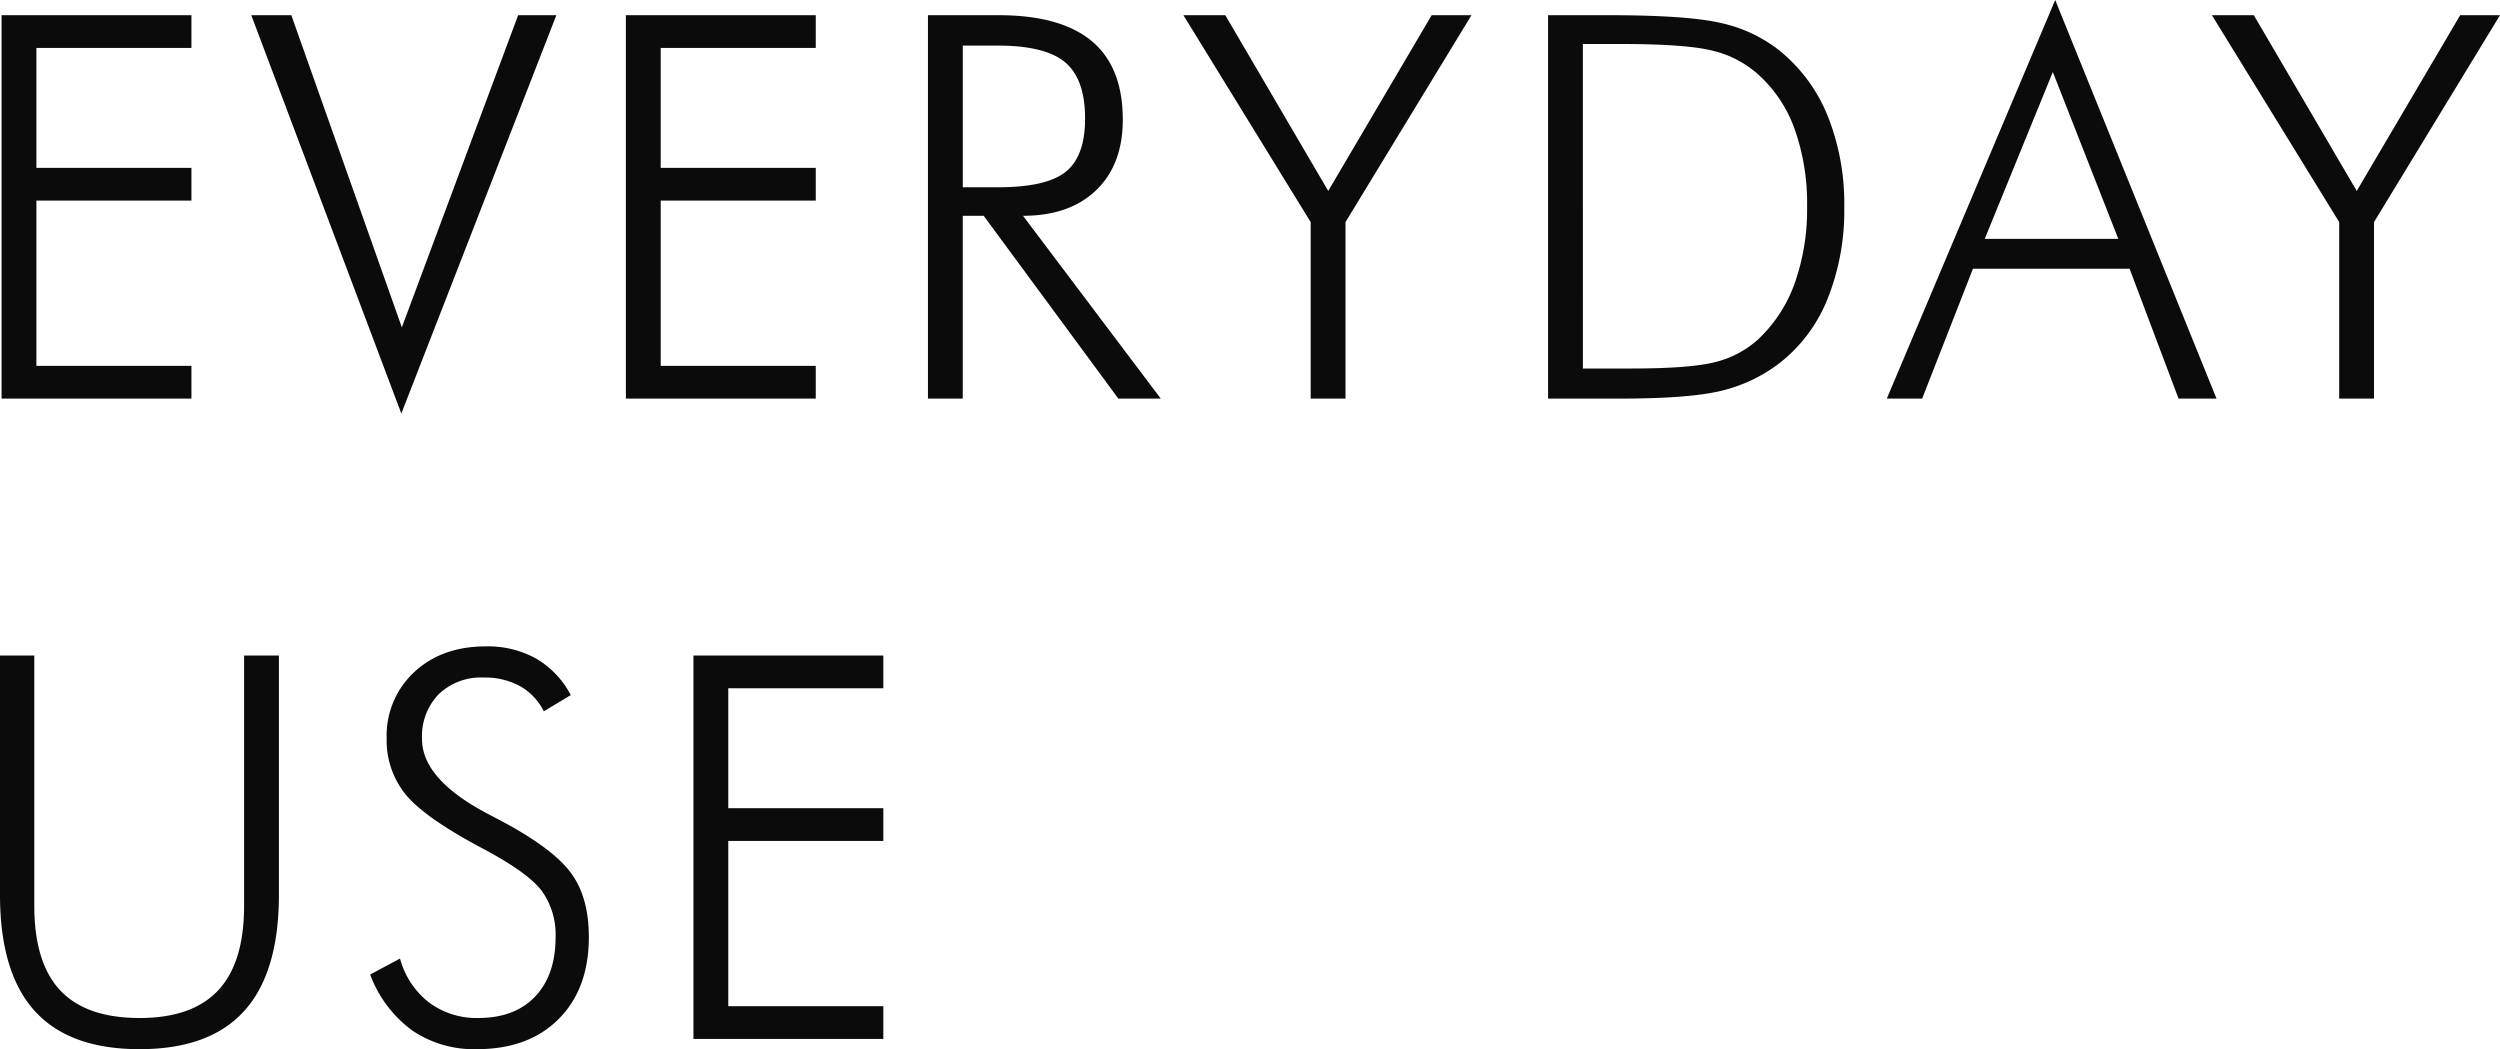
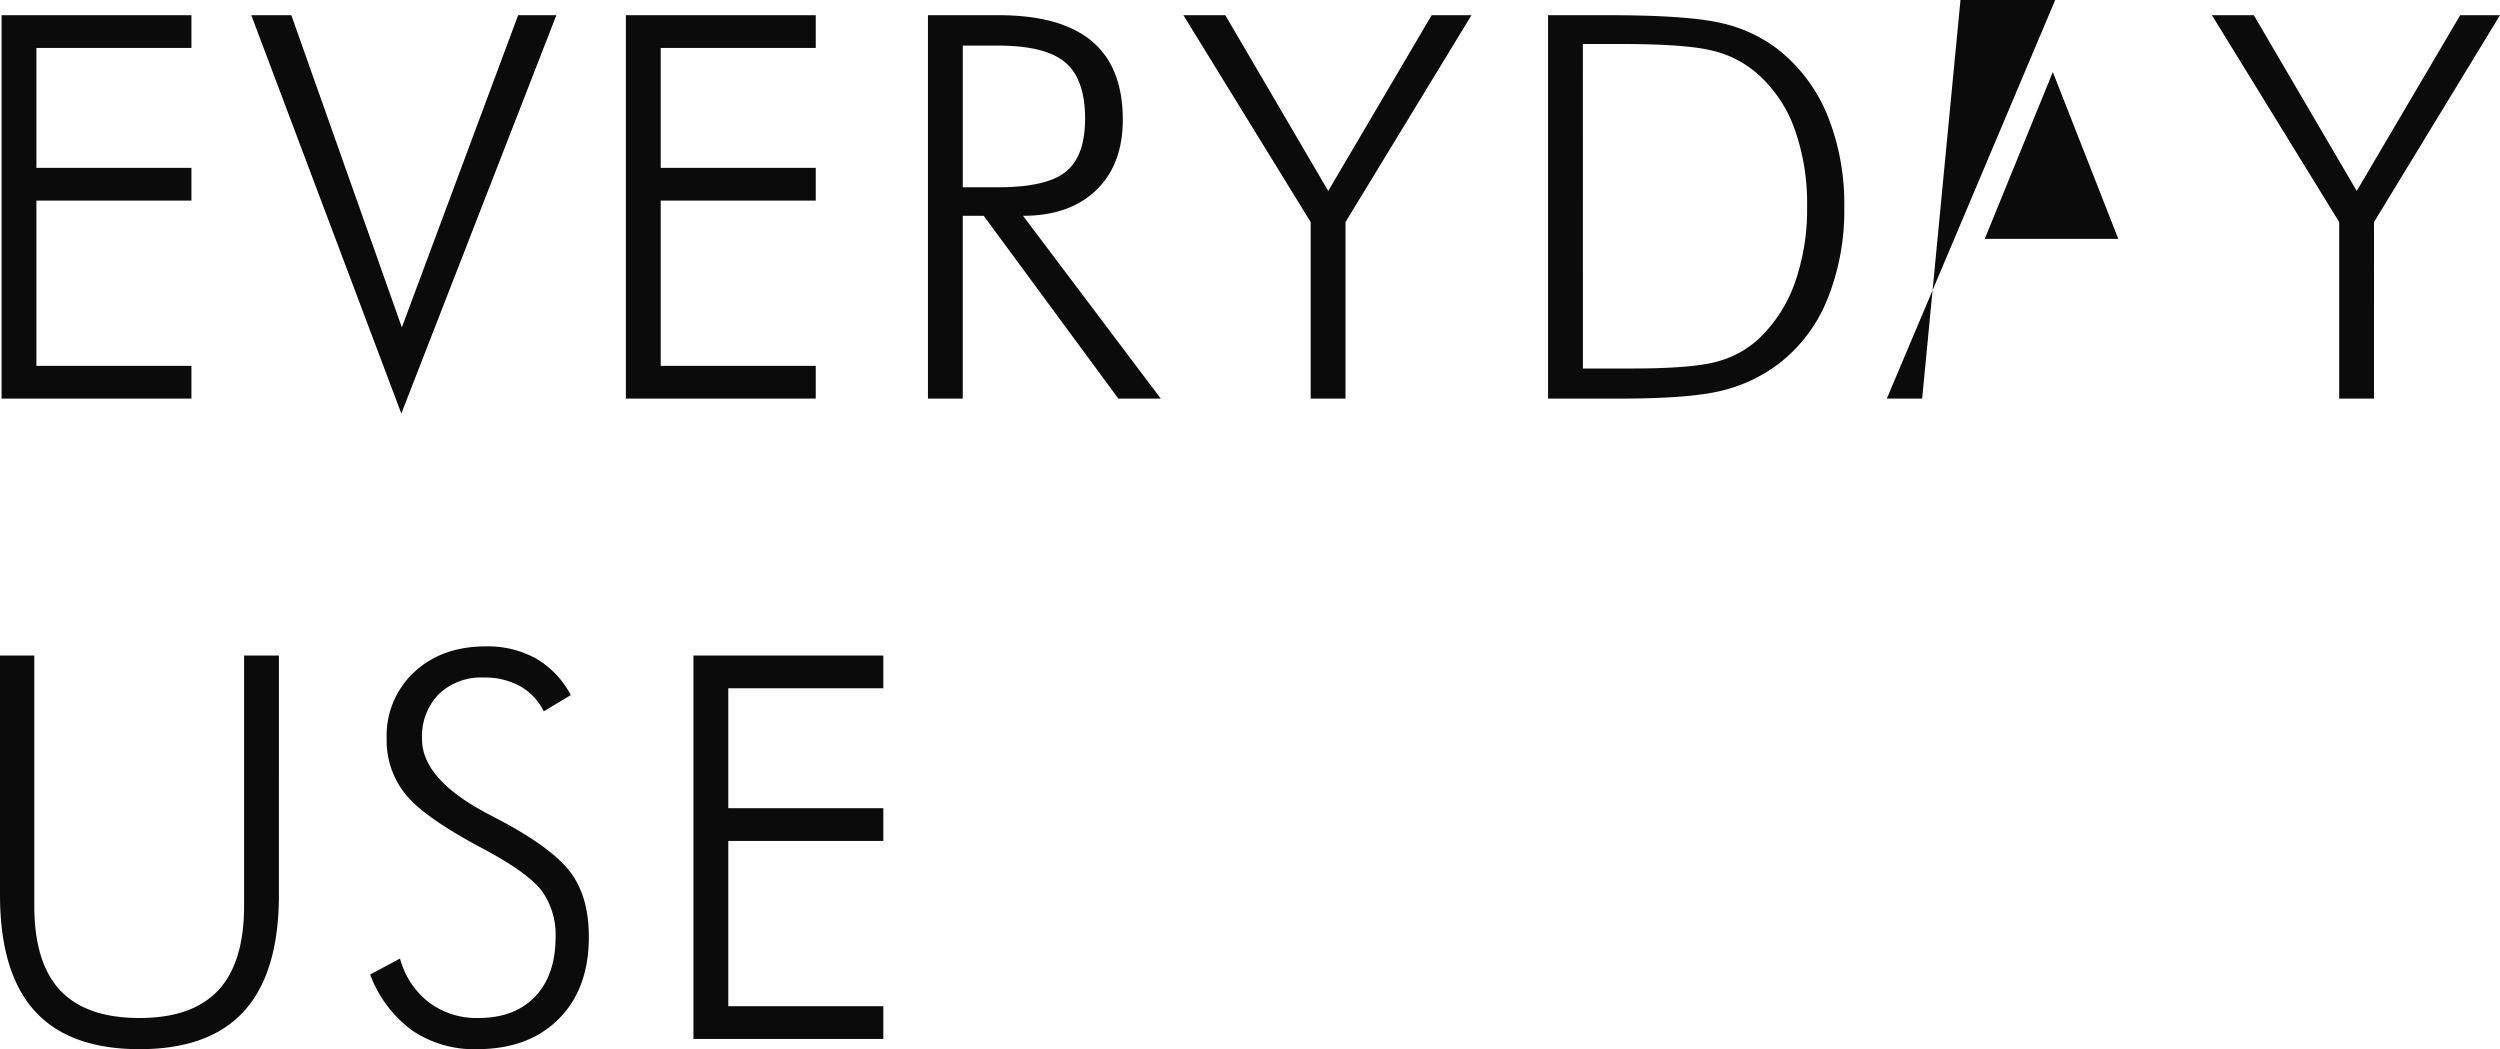
<svg xmlns="http://www.w3.org/2000/svg" width="456.781" height="191.696" viewBox="0 0 456.781 191.696">
-   <path id="パス_5" data-name="パス 5" d="M8.709,0V-70.055H43.4v5.981H15.073v21.916H43.4v5.981H15.073V-5.981H43.4V0ZM81.75,2.728,54.331-70.055h7.321L81.845-13.016l21.246-57.039h6.986ZM122.778,0V-70.055H157.47v5.981H129.142v21.916H157.47v5.981H129.142V-5.981H157.47V0Zm61.556-64.5v25.888h6.412q8.9,0,12.417-2.847t3.517-9.69q0-7.226-3.637-10.288t-12.3-3.062ZM220.51,0h-7.752l-24.6-33.4h-3.828V0H177.97V-70.055h12.872q11.389,0,17.059,4.737t5.67,14.355q0,8.183-4.857,12.872T195.34-33.4ZM247.9,0V-32.252l-23.256-37.8H232.3l18.806,32.108,18.9-32.108h7.273l-23.017,37.8V0Zm49.737-5.5h8.948q10.862,0,15.408-1.22a18.02,18.02,0,0,0,7.7-4.139,26.054,26.054,0,0,0,6.651-10.24A40.374,40.374,0,0,0,338.6-35.075a40.6,40.6,0,0,0-2.273-14.164A24.457,24.457,0,0,0,329.6-59.288a19.133,19.133,0,0,0-8.183-4.259q-4.833-1.244-16.892-1.244h-6.891ZM291.272,0V-70.055h10.91q14.595,0,20.72,1.436A26.347,26.347,0,0,1,333.43-63.69a29.523,29.523,0,0,1,8.9,11.963,43.079,43.079,0,0,1,3.063,16.748,43.258,43.258,0,0,1-3.062,16.772,28.038,28.038,0,0,1-8.8,11.748,28.255,28.255,0,0,1-10.384,4.977Q317.3,0,304.336,0H291.272ZM371.06-29.189h24.4L383.5-59.671ZM353.164,0l30.769-72.83L413.409,0H406.47l-8.948-23.734H368.907L359.624,0Zm82.659,0V-32.252l-23.256-37.8h7.656l18.806,32.108,18.9-32.108H465.2l-23.017,37.8V0ZM8.422,46.945H14.69V92.691q0,10.384,4.737,15.432t14.5,5.048q9.618,0,14.355-5.048T53.02,92.691V46.945h6.364V90.634q0,14.212-6.316,21.222t-19.141,7.01q-12.872,0-19.188-7.01T8.422,90.634Zm67.633,58.283,5.455-2.919a15.076,15.076,0,0,0,5.288,8.015,14.5,14.5,0,0,0,9.02,2.847q6.651,0,10.384-3.924t3.732-10.862a13.645,13.645,0,0,0-2.512-8.422q-2.512-3.35-10.791-7.752-10.575-5.6-14.068-9.857a15.63,15.63,0,0,1-3.493-10.24A15.831,15.831,0,0,1,84.118,49.96q5.048-4.689,13.087-4.689a18.178,18.178,0,0,1,9.164,2.225,16.666,16.666,0,0,1,6.34,6.675l-4.929,2.967a10.684,10.684,0,0,0-4.331-4.594,13.273,13.273,0,0,0-6.627-1.579A11.171,11.171,0,0,0,88.592,54,11.041,11.041,0,0,0,85.53,62.21q0,7.369,12.154,13.733,2.2,1.148,3.35,1.771,8.948,4.929,11.963,9.307t3.015,11.365q0,9.427-5.5,14.954t-14.978,5.527a20.1,20.1,0,0,1-11.8-3.421A22.3,22.3,0,0,1,76.055,105.229ZM135.123,117V46.945h34.692v5.981H141.488V74.843h28.328v5.981H141.488v30.194h28.328V117Z" transform="translate(-8.422 72.83)" fill="#0b0b0b" />
+   <path id="パス_5" data-name="パス 5" d="M8.709,0V-70.055H43.4v5.981H15.073v21.916H43.4v5.981H15.073V-5.981H43.4V0ZM81.75,2.728,54.331-70.055h7.321L81.845-13.016l21.246-57.039h6.986ZM122.778,0V-70.055H157.47v5.981H129.142v21.916H157.47v5.981H129.142V-5.981H157.47V0Zm61.556-64.5v25.888h6.412q8.9,0,12.417-2.847t3.517-9.69q0-7.226-3.637-10.288t-12.3-3.062ZM220.51,0h-7.752l-24.6-33.4h-3.828V0H177.97V-70.055h12.872q11.389,0,17.059,4.737t5.67,14.355q0,8.183-4.857,12.872T195.34-33.4ZM247.9,0V-32.252l-23.256-37.8H232.3l18.806,32.108,18.9-32.108h7.273l-23.017,37.8V0Zm49.737-5.5h8.948q10.862,0,15.408-1.22a18.02,18.02,0,0,0,7.7-4.139,26.054,26.054,0,0,0,6.651-10.24A40.374,40.374,0,0,0,338.6-35.075a40.6,40.6,0,0,0-2.273-14.164A24.457,24.457,0,0,0,329.6-59.288a19.133,19.133,0,0,0-8.183-4.259q-4.833-1.244-16.892-1.244h-6.891ZM291.272,0V-70.055h10.91q14.595,0,20.72,1.436A26.347,26.347,0,0,1,333.43-63.69a29.523,29.523,0,0,1,8.9,11.963,43.079,43.079,0,0,1,3.063,16.748,43.258,43.258,0,0,1-3.062,16.772,28.038,28.038,0,0,1-8.8,11.748,28.255,28.255,0,0,1-10.384,4.977Q317.3,0,304.336,0H291.272ZM371.06-29.189h24.4L383.5-59.671ZM353.164,0l30.769-72.83H406.47l-8.948-23.734H368.907L359.624,0Zm82.659,0V-32.252l-23.256-37.8h7.656l18.806,32.108,18.9-32.108H465.2l-23.017,37.8V0ZM8.422,46.945H14.69V92.691q0,10.384,4.737,15.432t14.5,5.048q9.618,0,14.355-5.048T53.02,92.691V46.945h6.364V90.634q0,14.212-6.316,21.222t-19.141,7.01q-12.872,0-19.188-7.01T8.422,90.634Zm67.633,58.283,5.455-2.919a15.076,15.076,0,0,0,5.288,8.015,14.5,14.5,0,0,0,9.02,2.847q6.651,0,10.384-3.924t3.732-10.862a13.645,13.645,0,0,0-2.512-8.422q-2.512-3.35-10.791-7.752-10.575-5.6-14.068-9.857a15.63,15.63,0,0,1-3.493-10.24A15.831,15.831,0,0,1,84.118,49.96q5.048-4.689,13.087-4.689a18.178,18.178,0,0,1,9.164,2.225,16.666,16.666,0,0,1,6.34,6.675l-4.929,2.967a10.684,10.684,0,0,0-4.331-4.594,13.273,13.273,0,0,0-6.627-1.579A11.171,11.171,0,0,0,88.592,54,11.041,11.041,0,0,0,85.53,62.21q0,7.369,12.154,13.733,2.2,1.148,3.35,1.771,8.948,4.929,11.963,9.307t3.015,11.365q0,9.427-5.5,14.954t-14.978,5.527a20.1,20.1,0,0,1-11.8-3.421A22.3,22.3,0,0,1,76.055,105.229ZM135.123,117V46.945h34.692v5.981H141.488V74.843h28.328v5.981H141.488v30.194h28.328V117Z" transform="translate(-8.422 72.83)" fill="#0b0b0b" />
</svg>